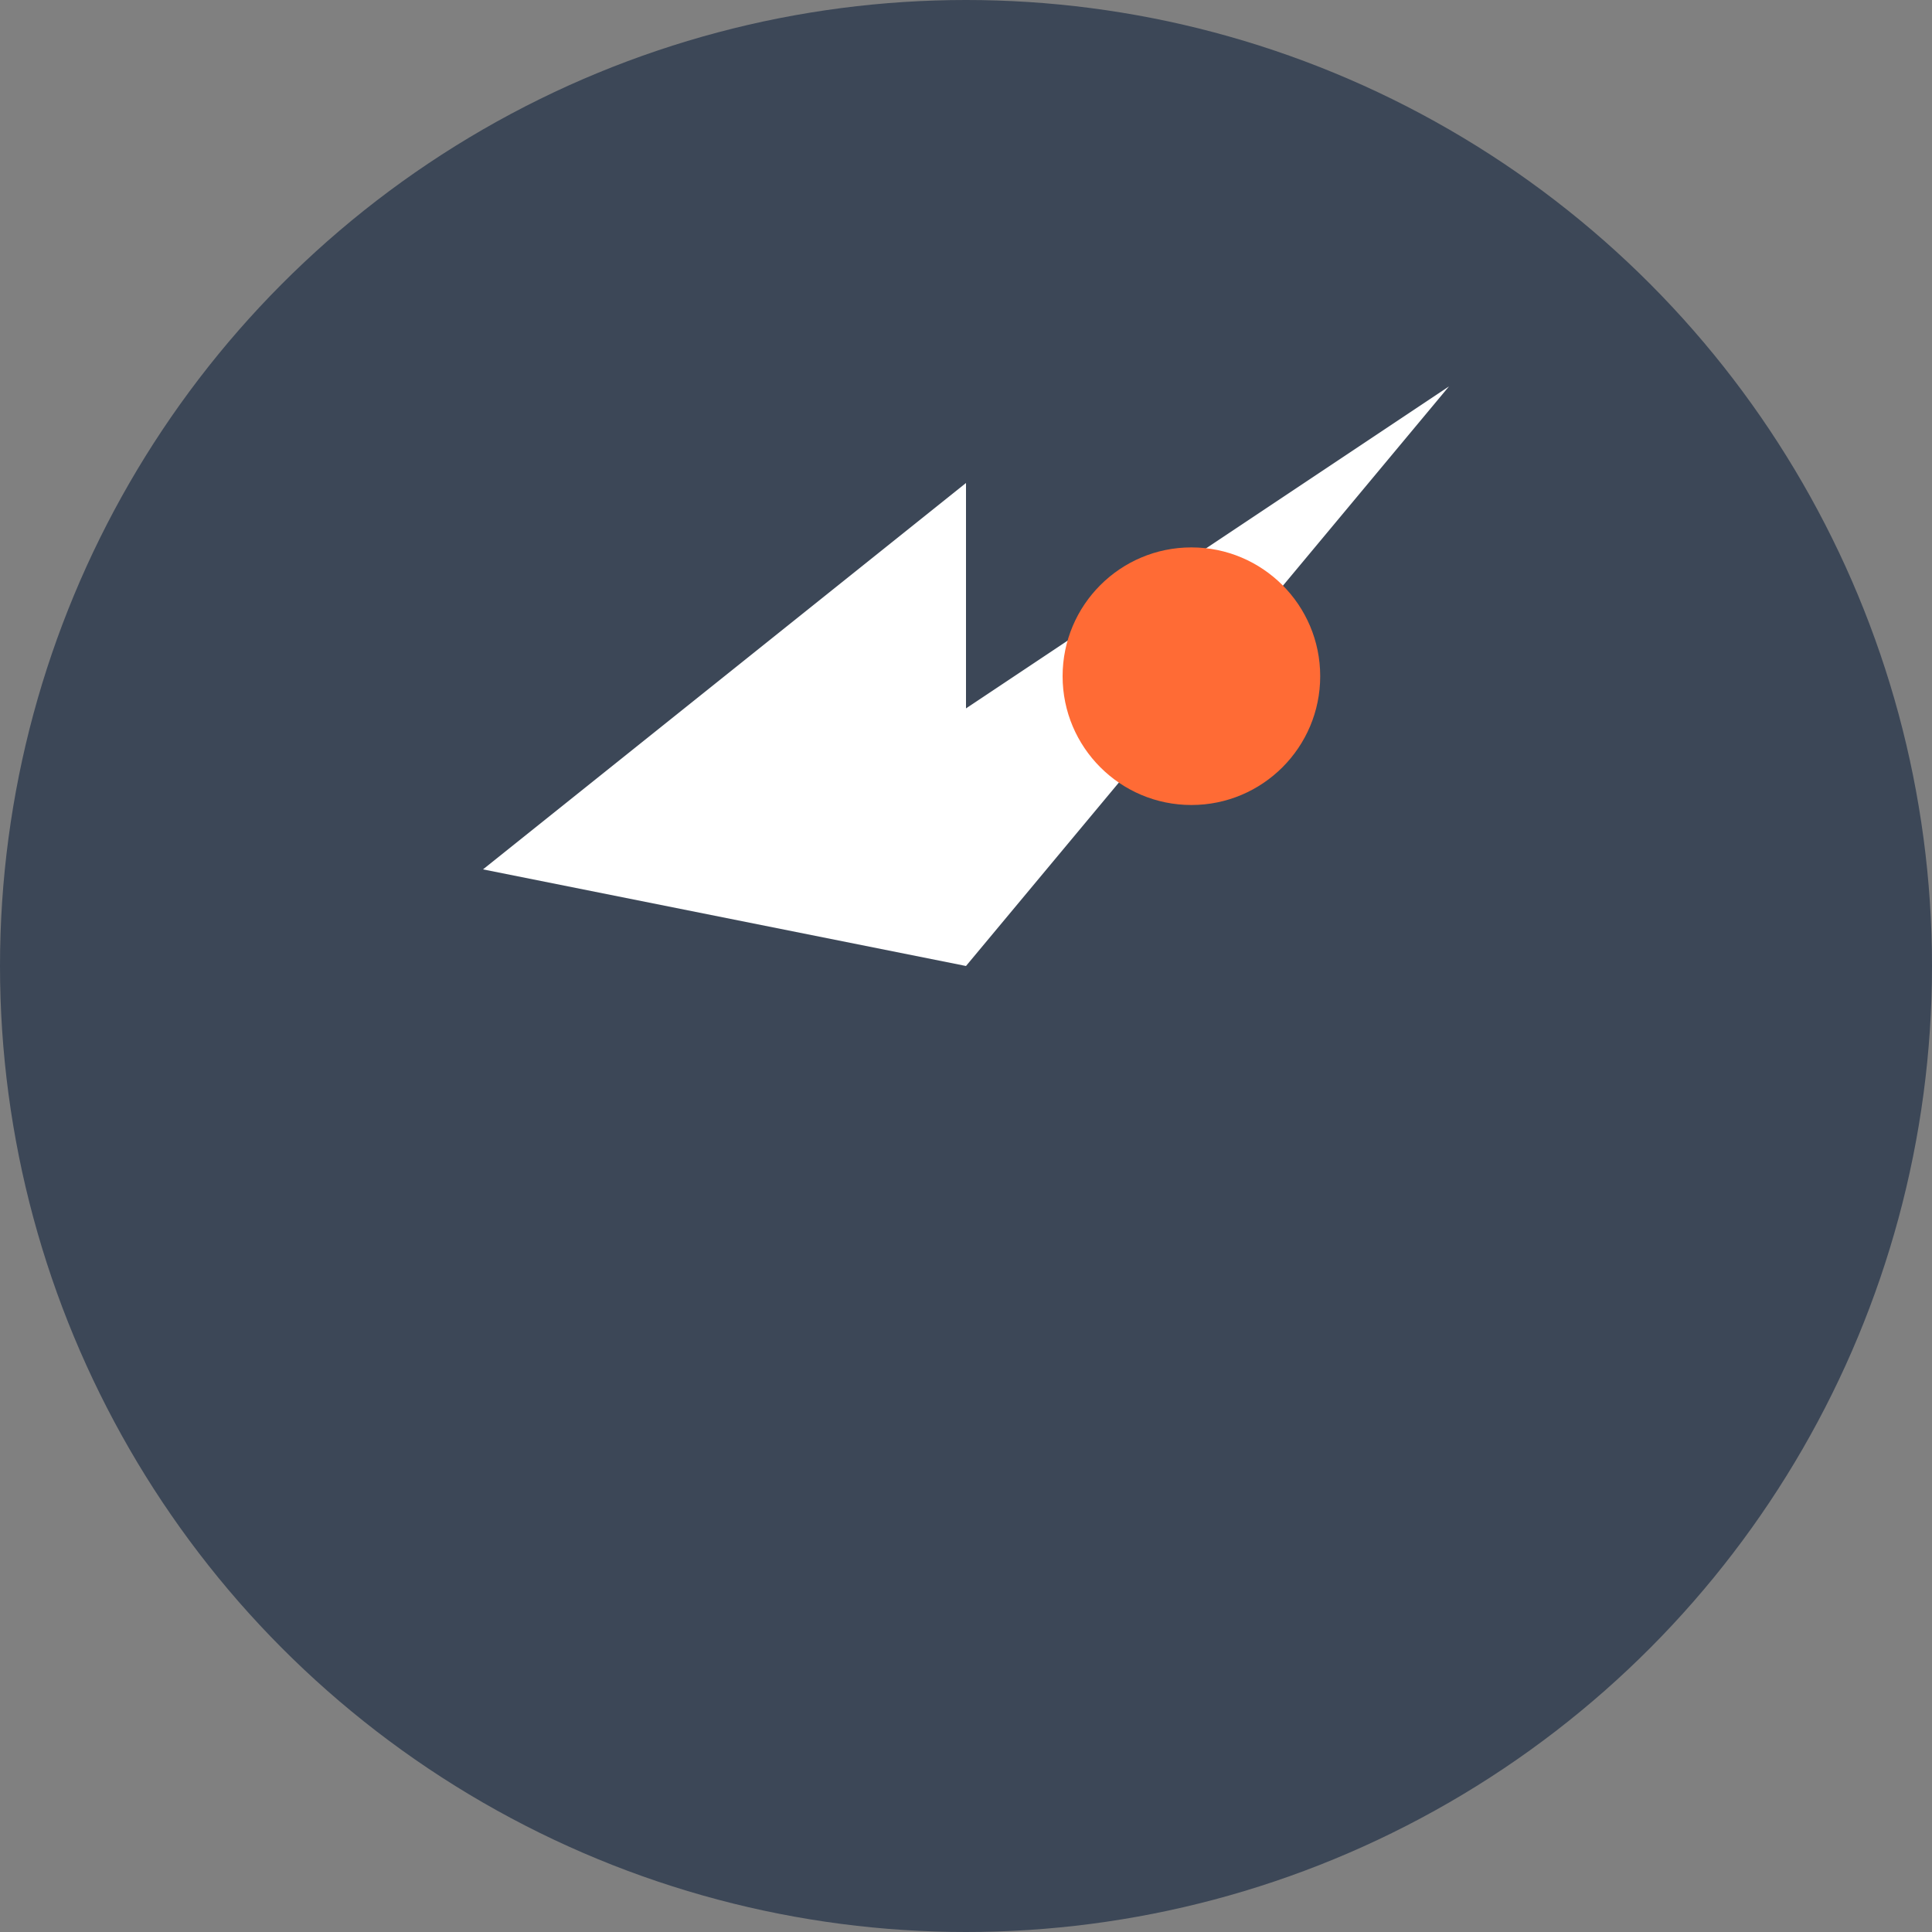
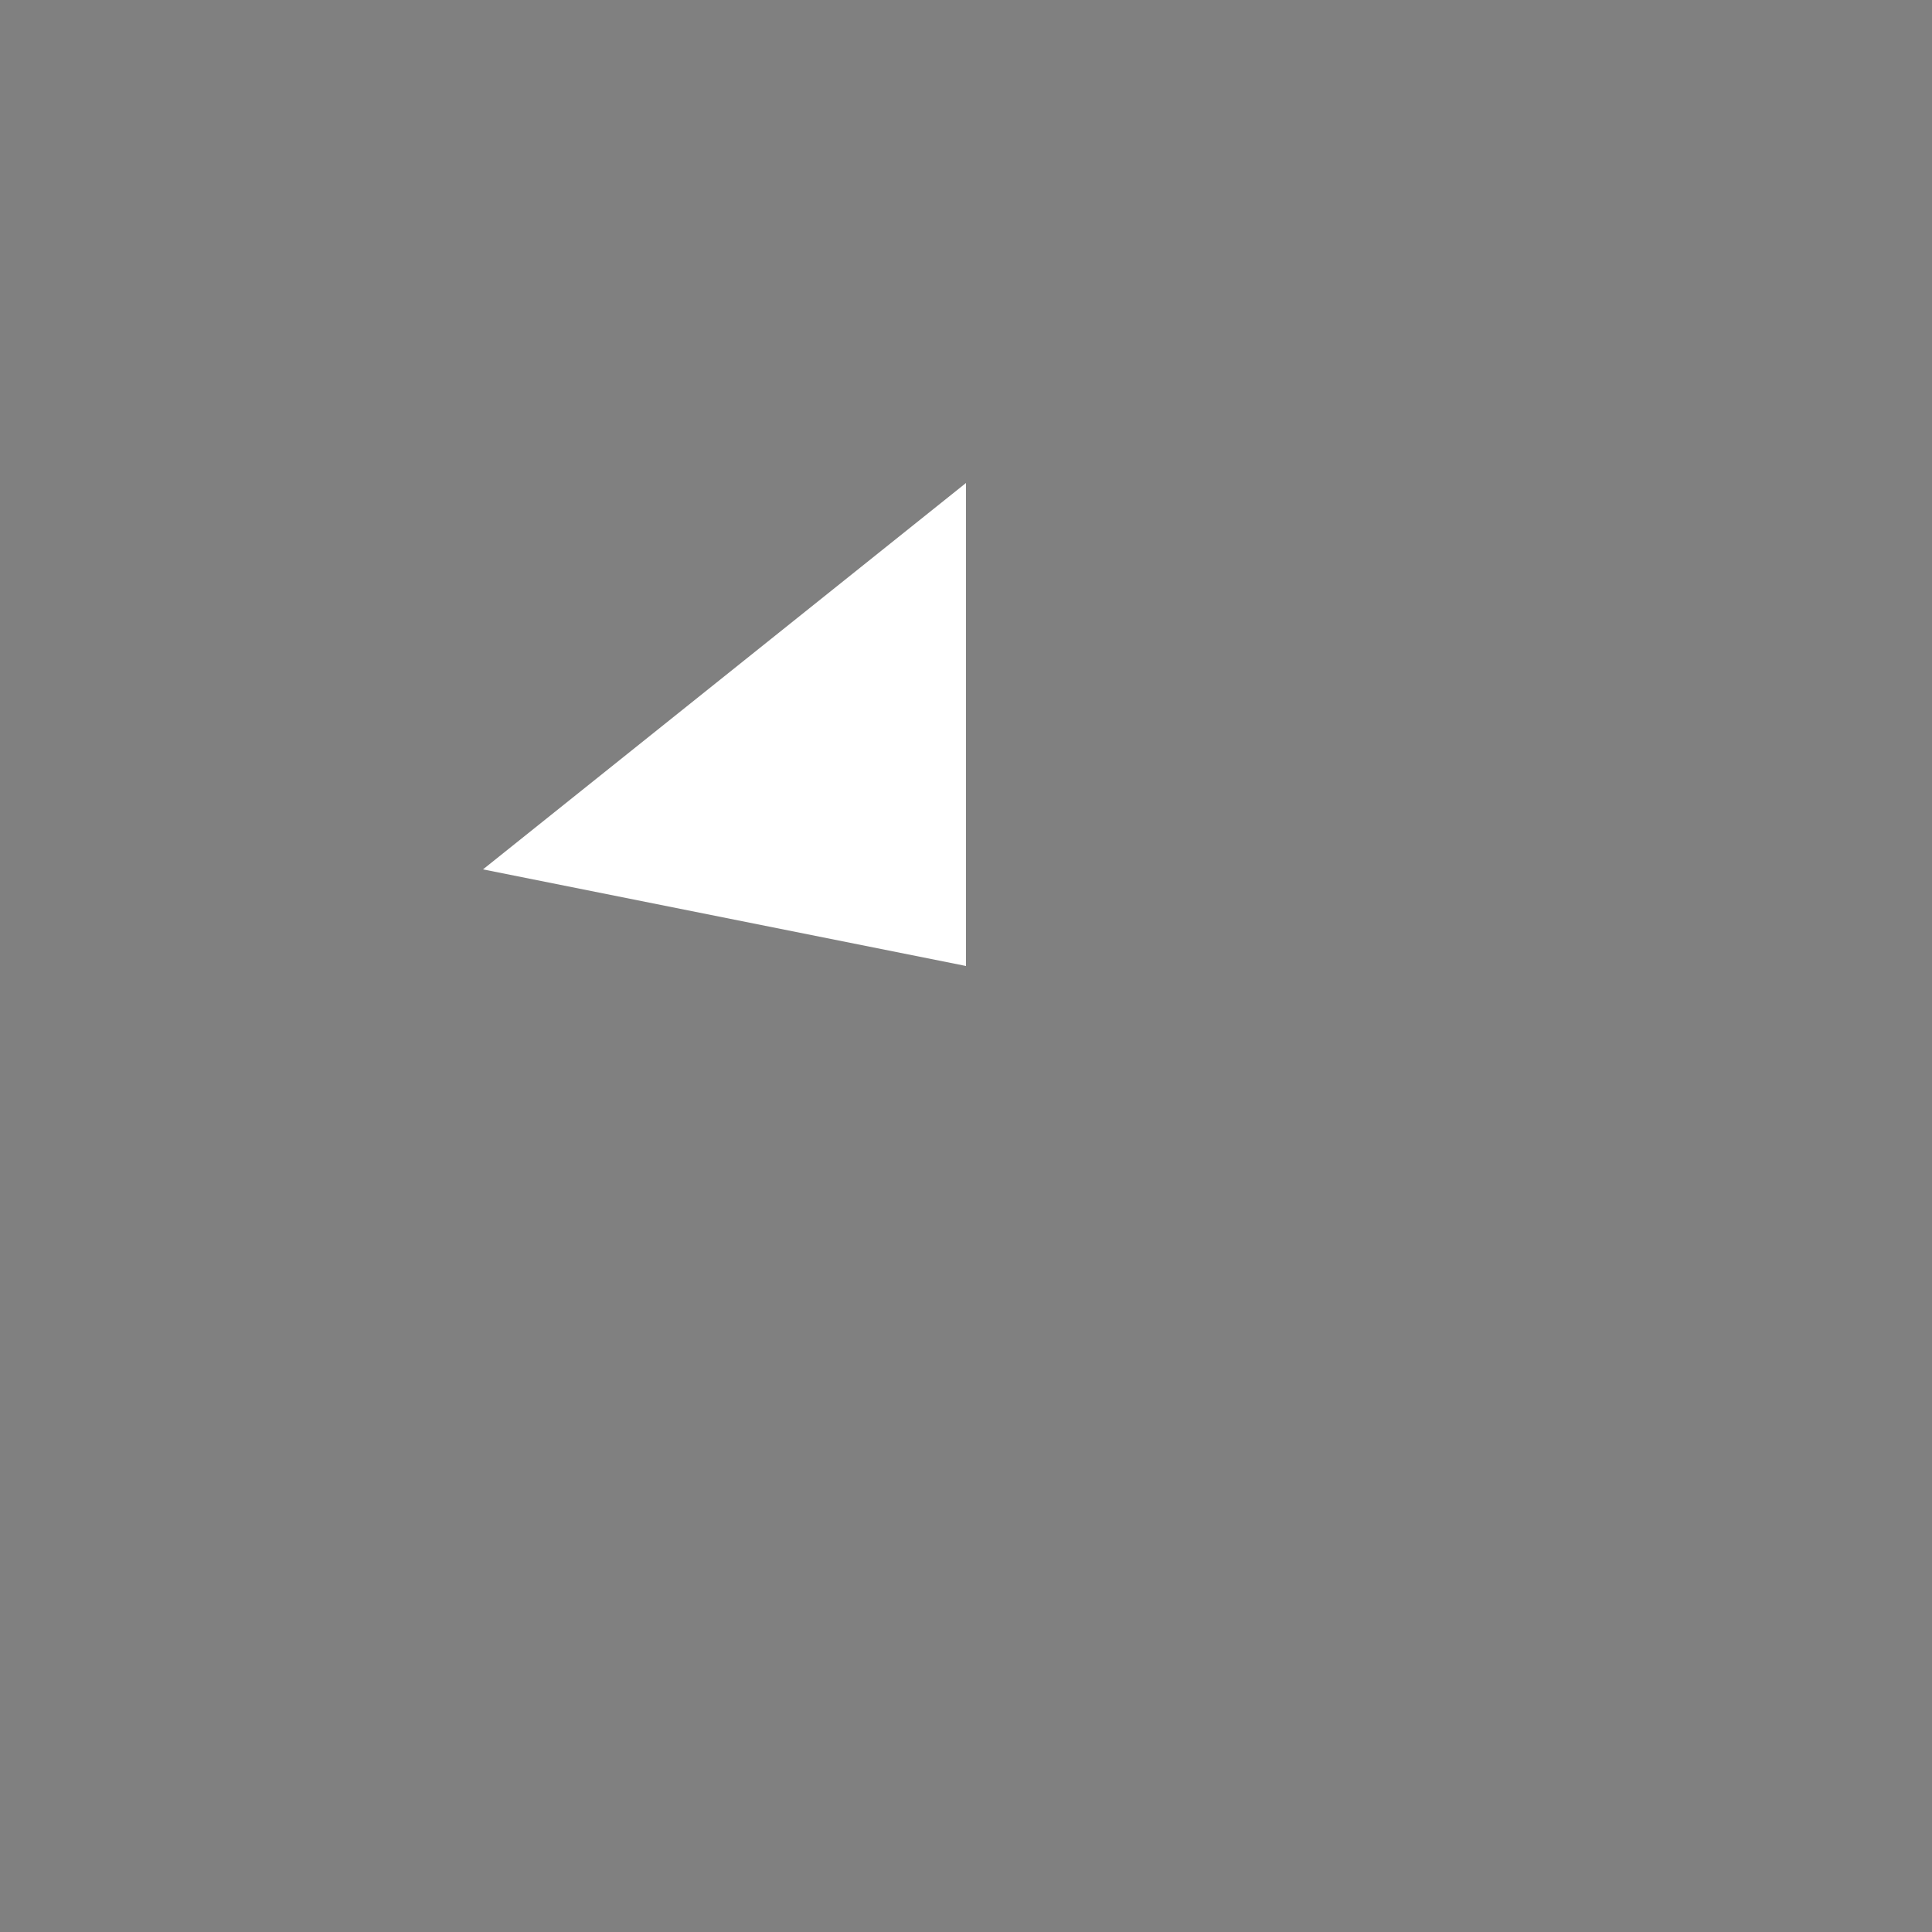
<svg xmlns="http://www.w3.org/2000/svg" width="60" height="60" viewBox="0 0 60 60">
  <rect x="0" y="0" width="60" height="60" fill="#808080" stroke="none" />
-   <circle cx="30" cy="30" r="30" fill="#3c4757" />
-   <path d="M15 27 L30 15 L30 22 L45 12 L30 30 L15 27 Z" fill="white" />
-   <circle cx="37" cy="21" r="4" fill="#ff6b35" />
+   <path d="M15 27 L30 15 L30 22 L30 30 L15 27 Z" fill="white" />
</svg>